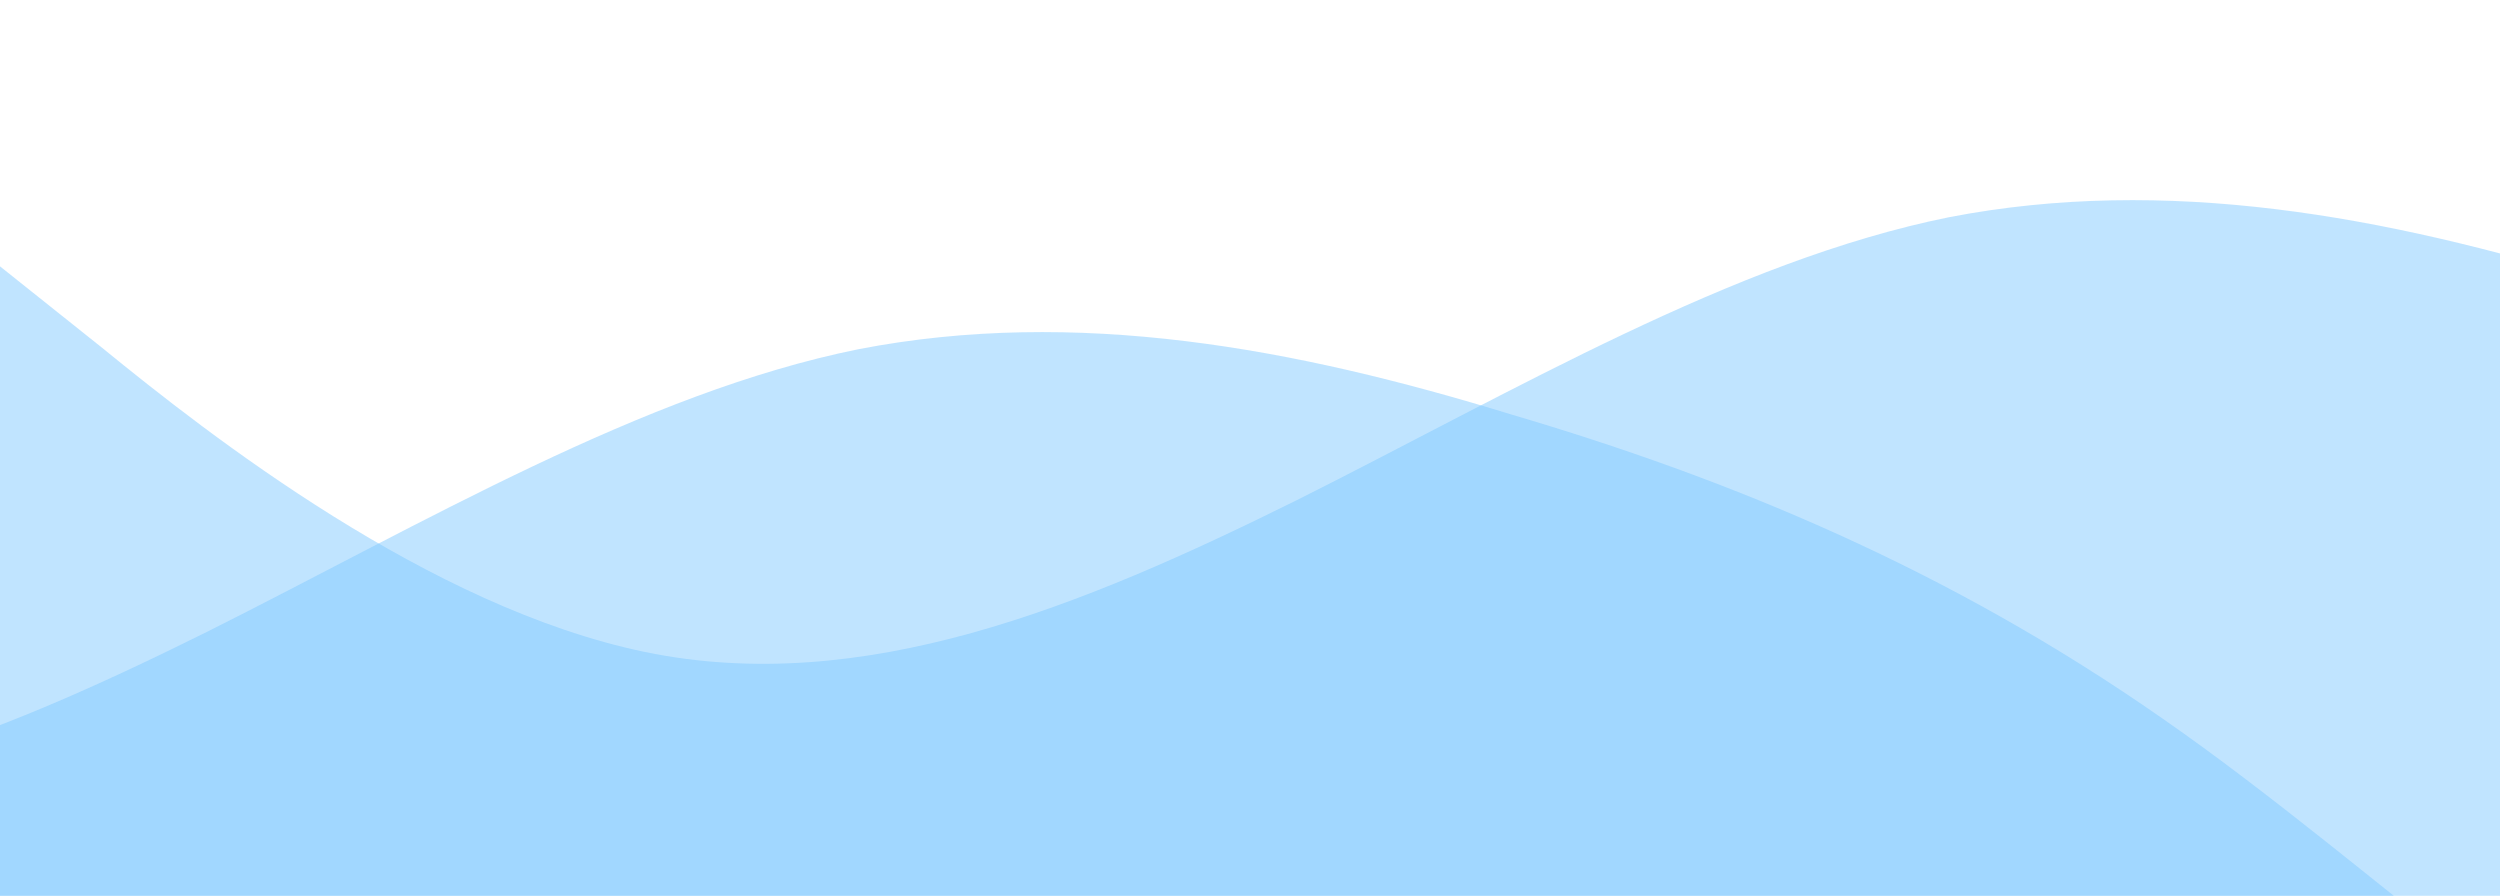
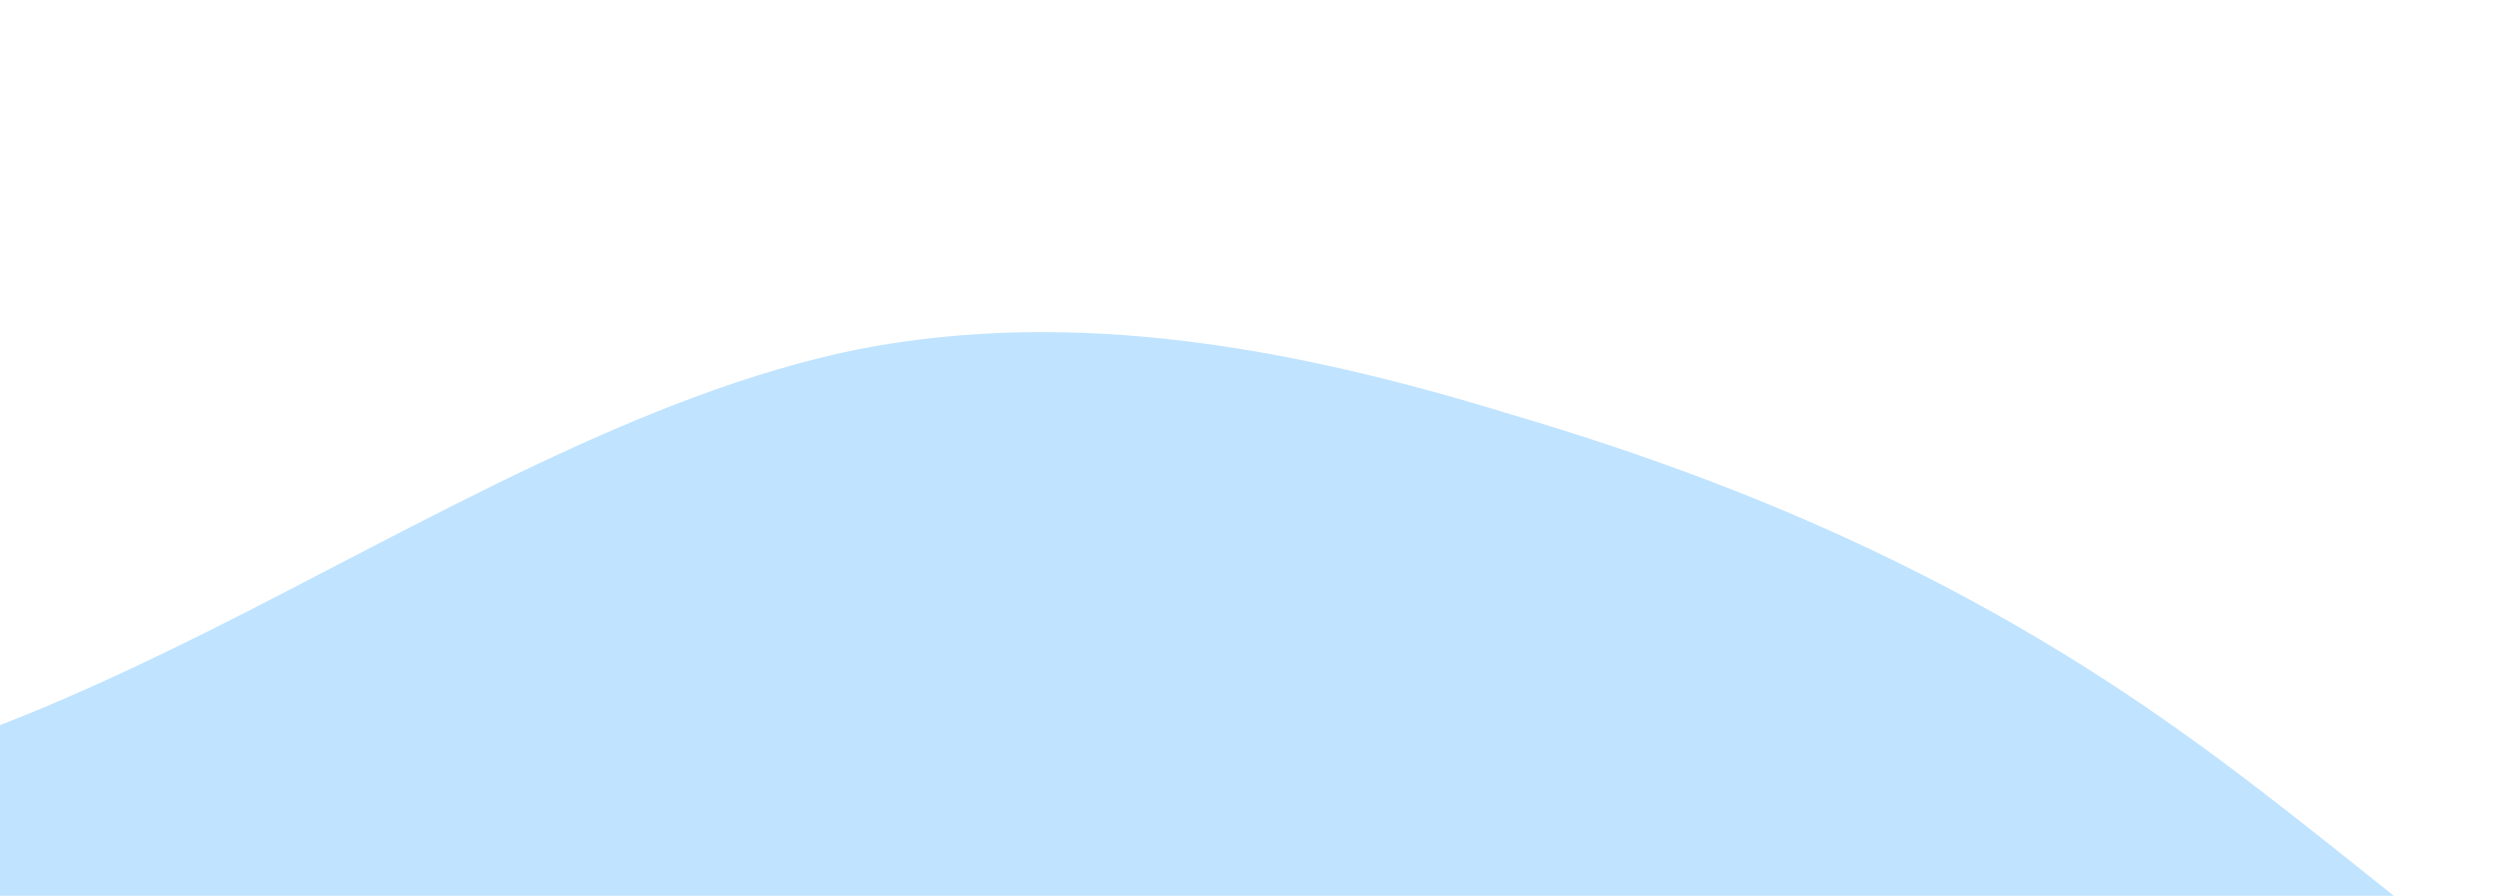
<svg xmlns="http://www.w3.org/2000/svg" width="360" height="129" viewBox="0 0 360 129" fill="none">
-   <path opacity="0.5" d="M-1 37.556L14.668 50.054C30.277 62.788 61.788 87.434 92.889 93.889C124.166 100.344 155.677 87.434 186.778 72.001C218.055 56.333 249.566 37.556 280.667 31.277C311.943 25.233 343.455 31.101 374.556 40.666C405.832 49.879 437.344 62.788 468.444 84.5C499.721 106.212 531.233 137.899 562.333 150.222C593.61 162.545 625.122 156.677 656.222 137.723C687.499 119.122 719.01 87.434 750.111 62.612C781.388 37.556 812.899 18.778 828.156 9.389L844 0V169H828.332C812.723 169 781.212 169 750.111 169C718.834 169 687.323 169 656.222 169C624.945 169 593.434 169 562.333 169C531.057 169 499.545 169 468.444 169C437.168 169 405.656 169 374.556 169C343.279 169 311.767 169 280.667 169C249.39 169 217.878 169 186.778 169C155.501 169 123.99 169 92.889 169C61.612 169 30.101 169 14.844 169H-1V37.556Z" fill="#82CAFF" />
  <path opacity="0.5" d="M-158 56.556L-142.332 69.055C-126.723 81.788 -95.212 106.434 -64.111 112.889C-32.834 119.344 -1.323 106.434 29.778 91.001C61.054 75.333 92.566 56.556 123.667 50.277C154.943 44.233 186.455 50.101 217.556 59.666C248.832 68.879 280.344 81.788 311.444 103.5C342.721 125.212 374.233 156.899 405.333 169.222C436.61 181.545 468.122 175.677 499.222 156.723C530.499 138.122 562.01 106.434 593.111 81.612C624.388 56.556 655.899 37.778 671.156 28.389L687 19V188H671.332C655.723 188 624.212 188 593.111 188C561.834 188 530.323 188 499.222 188C467.945 188 436.434 188 405.333 188C374.057 188 342.545 188 311.444 188C280.168 188 248.656 188 217.556 188C186.279 188 154.767 188 123.667 188C92.39 188 60.879 188 29.778 188C-1.499 188 -33.01 188 -64.111 188C-95.388 188 -126.899 188 -142.156 188H-158V56.556Z" fill="#82CAFF" />
</svg>